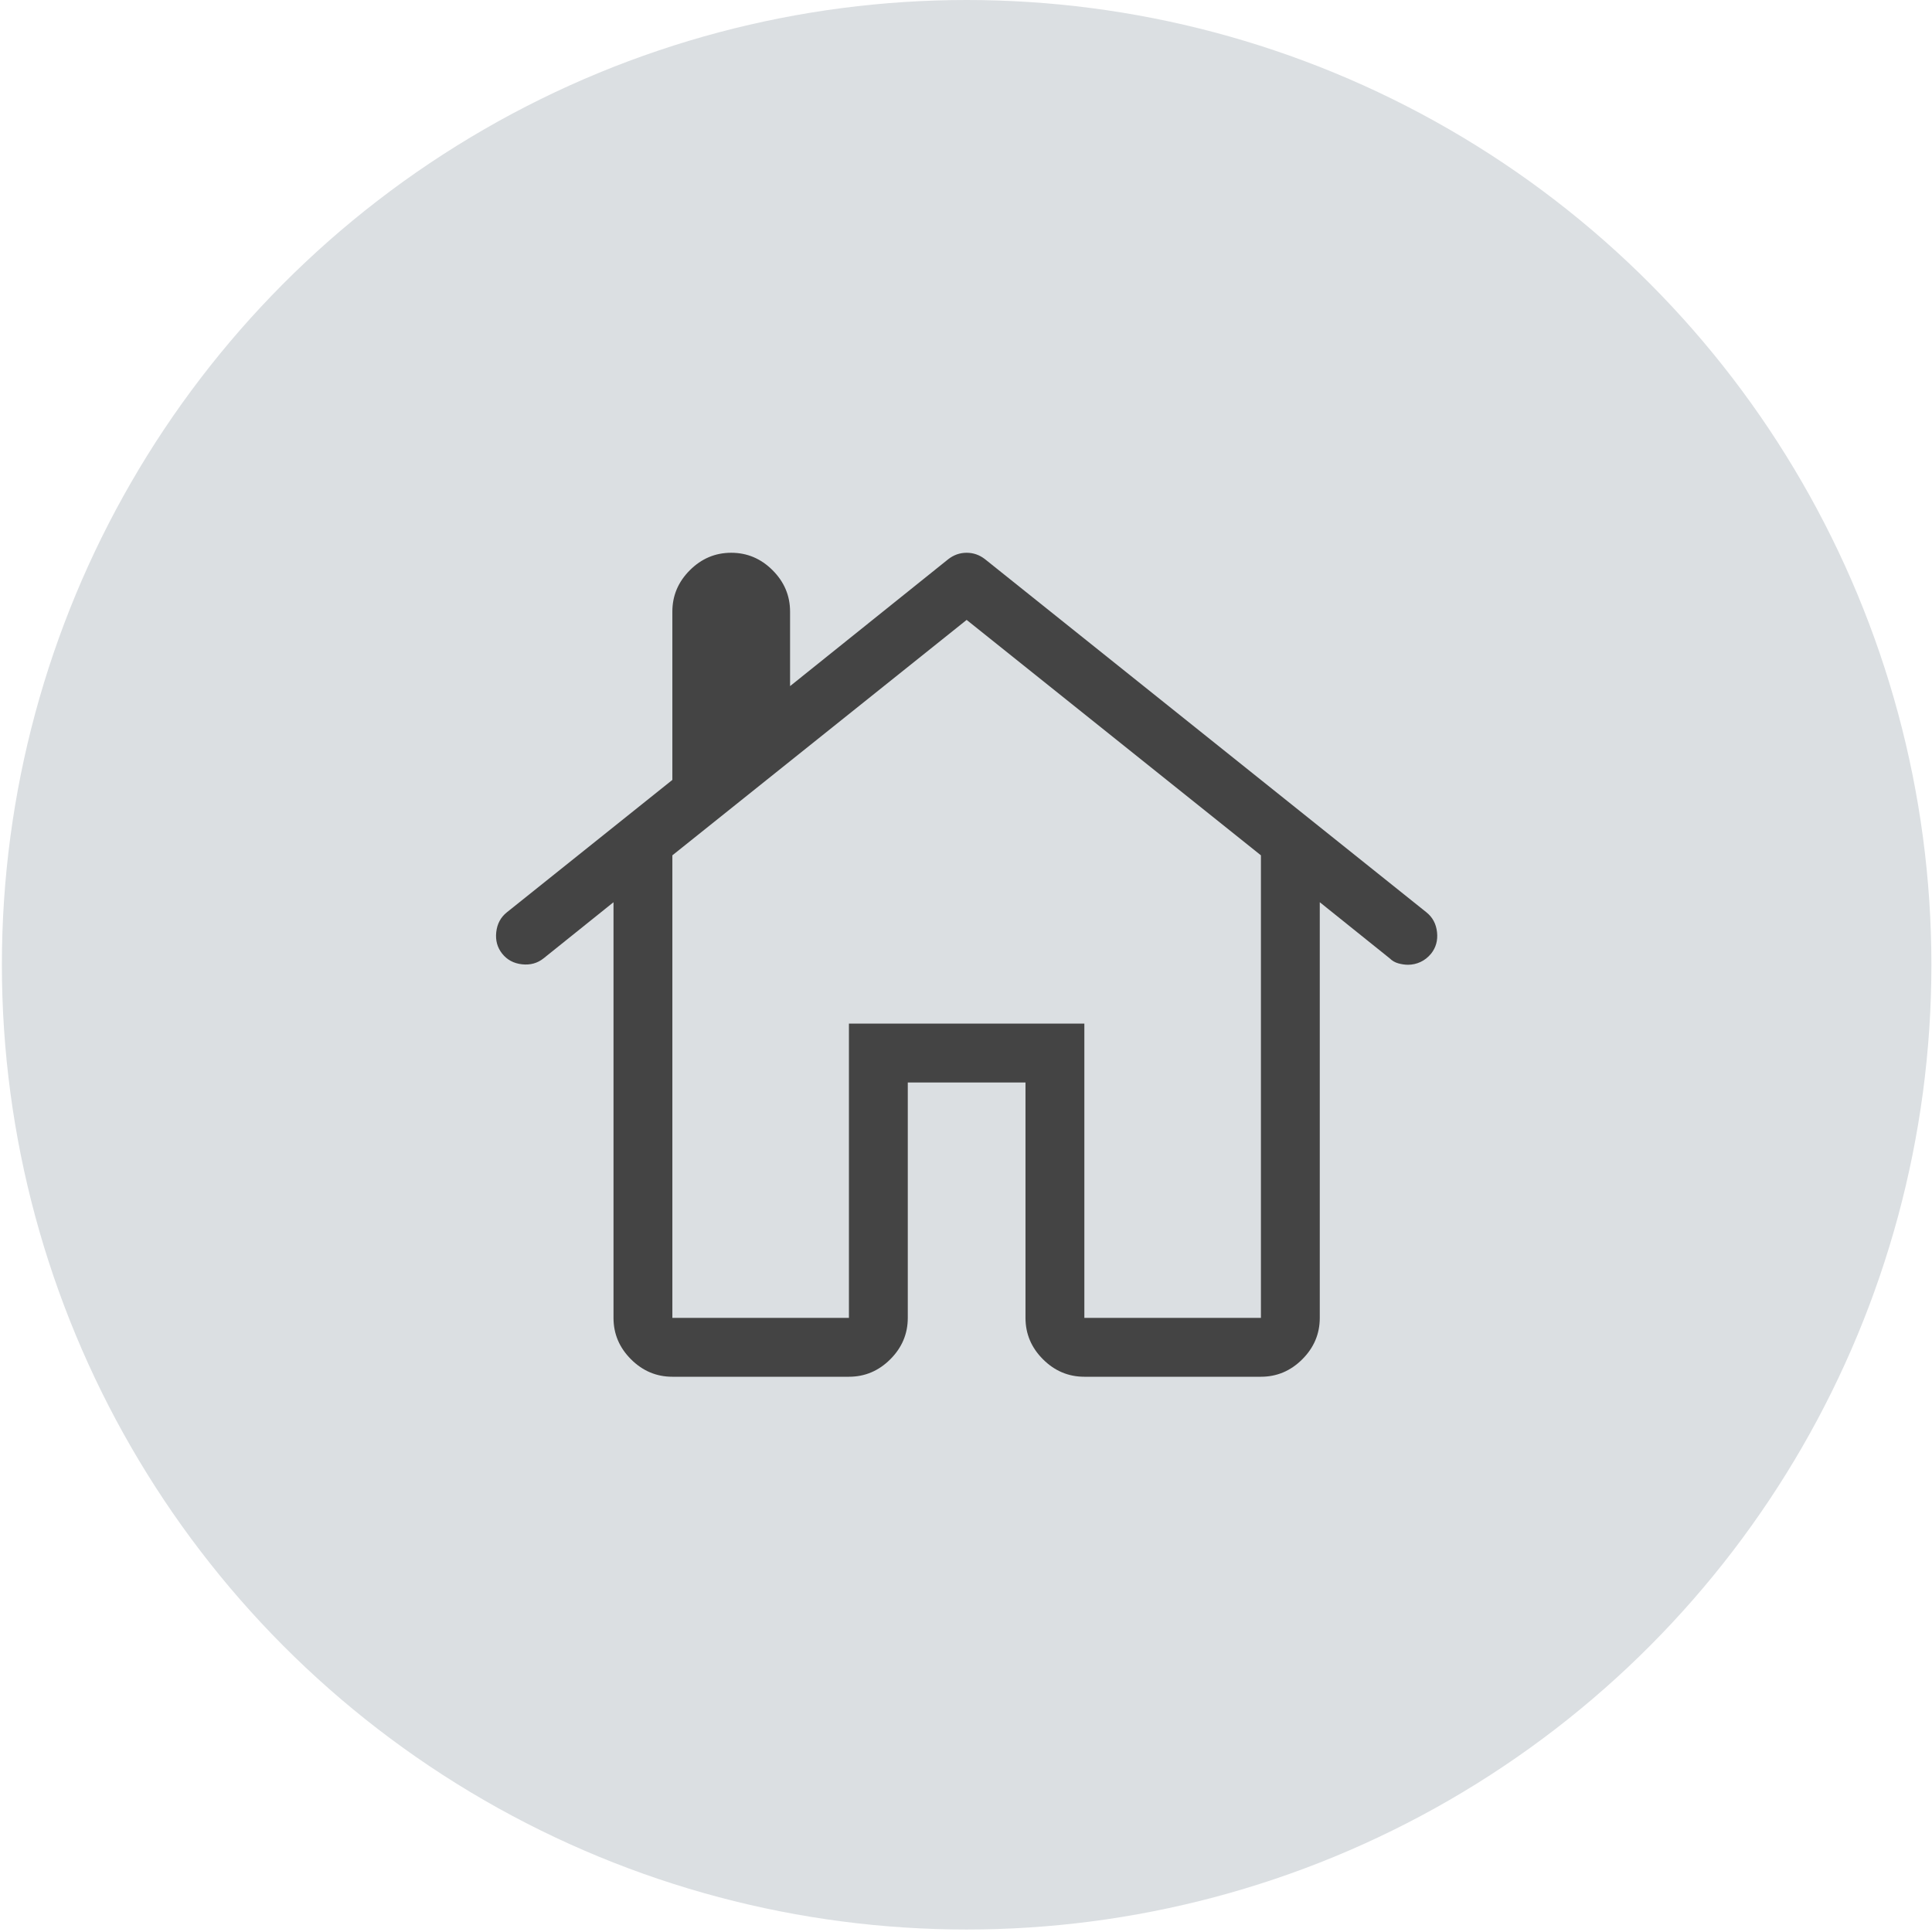
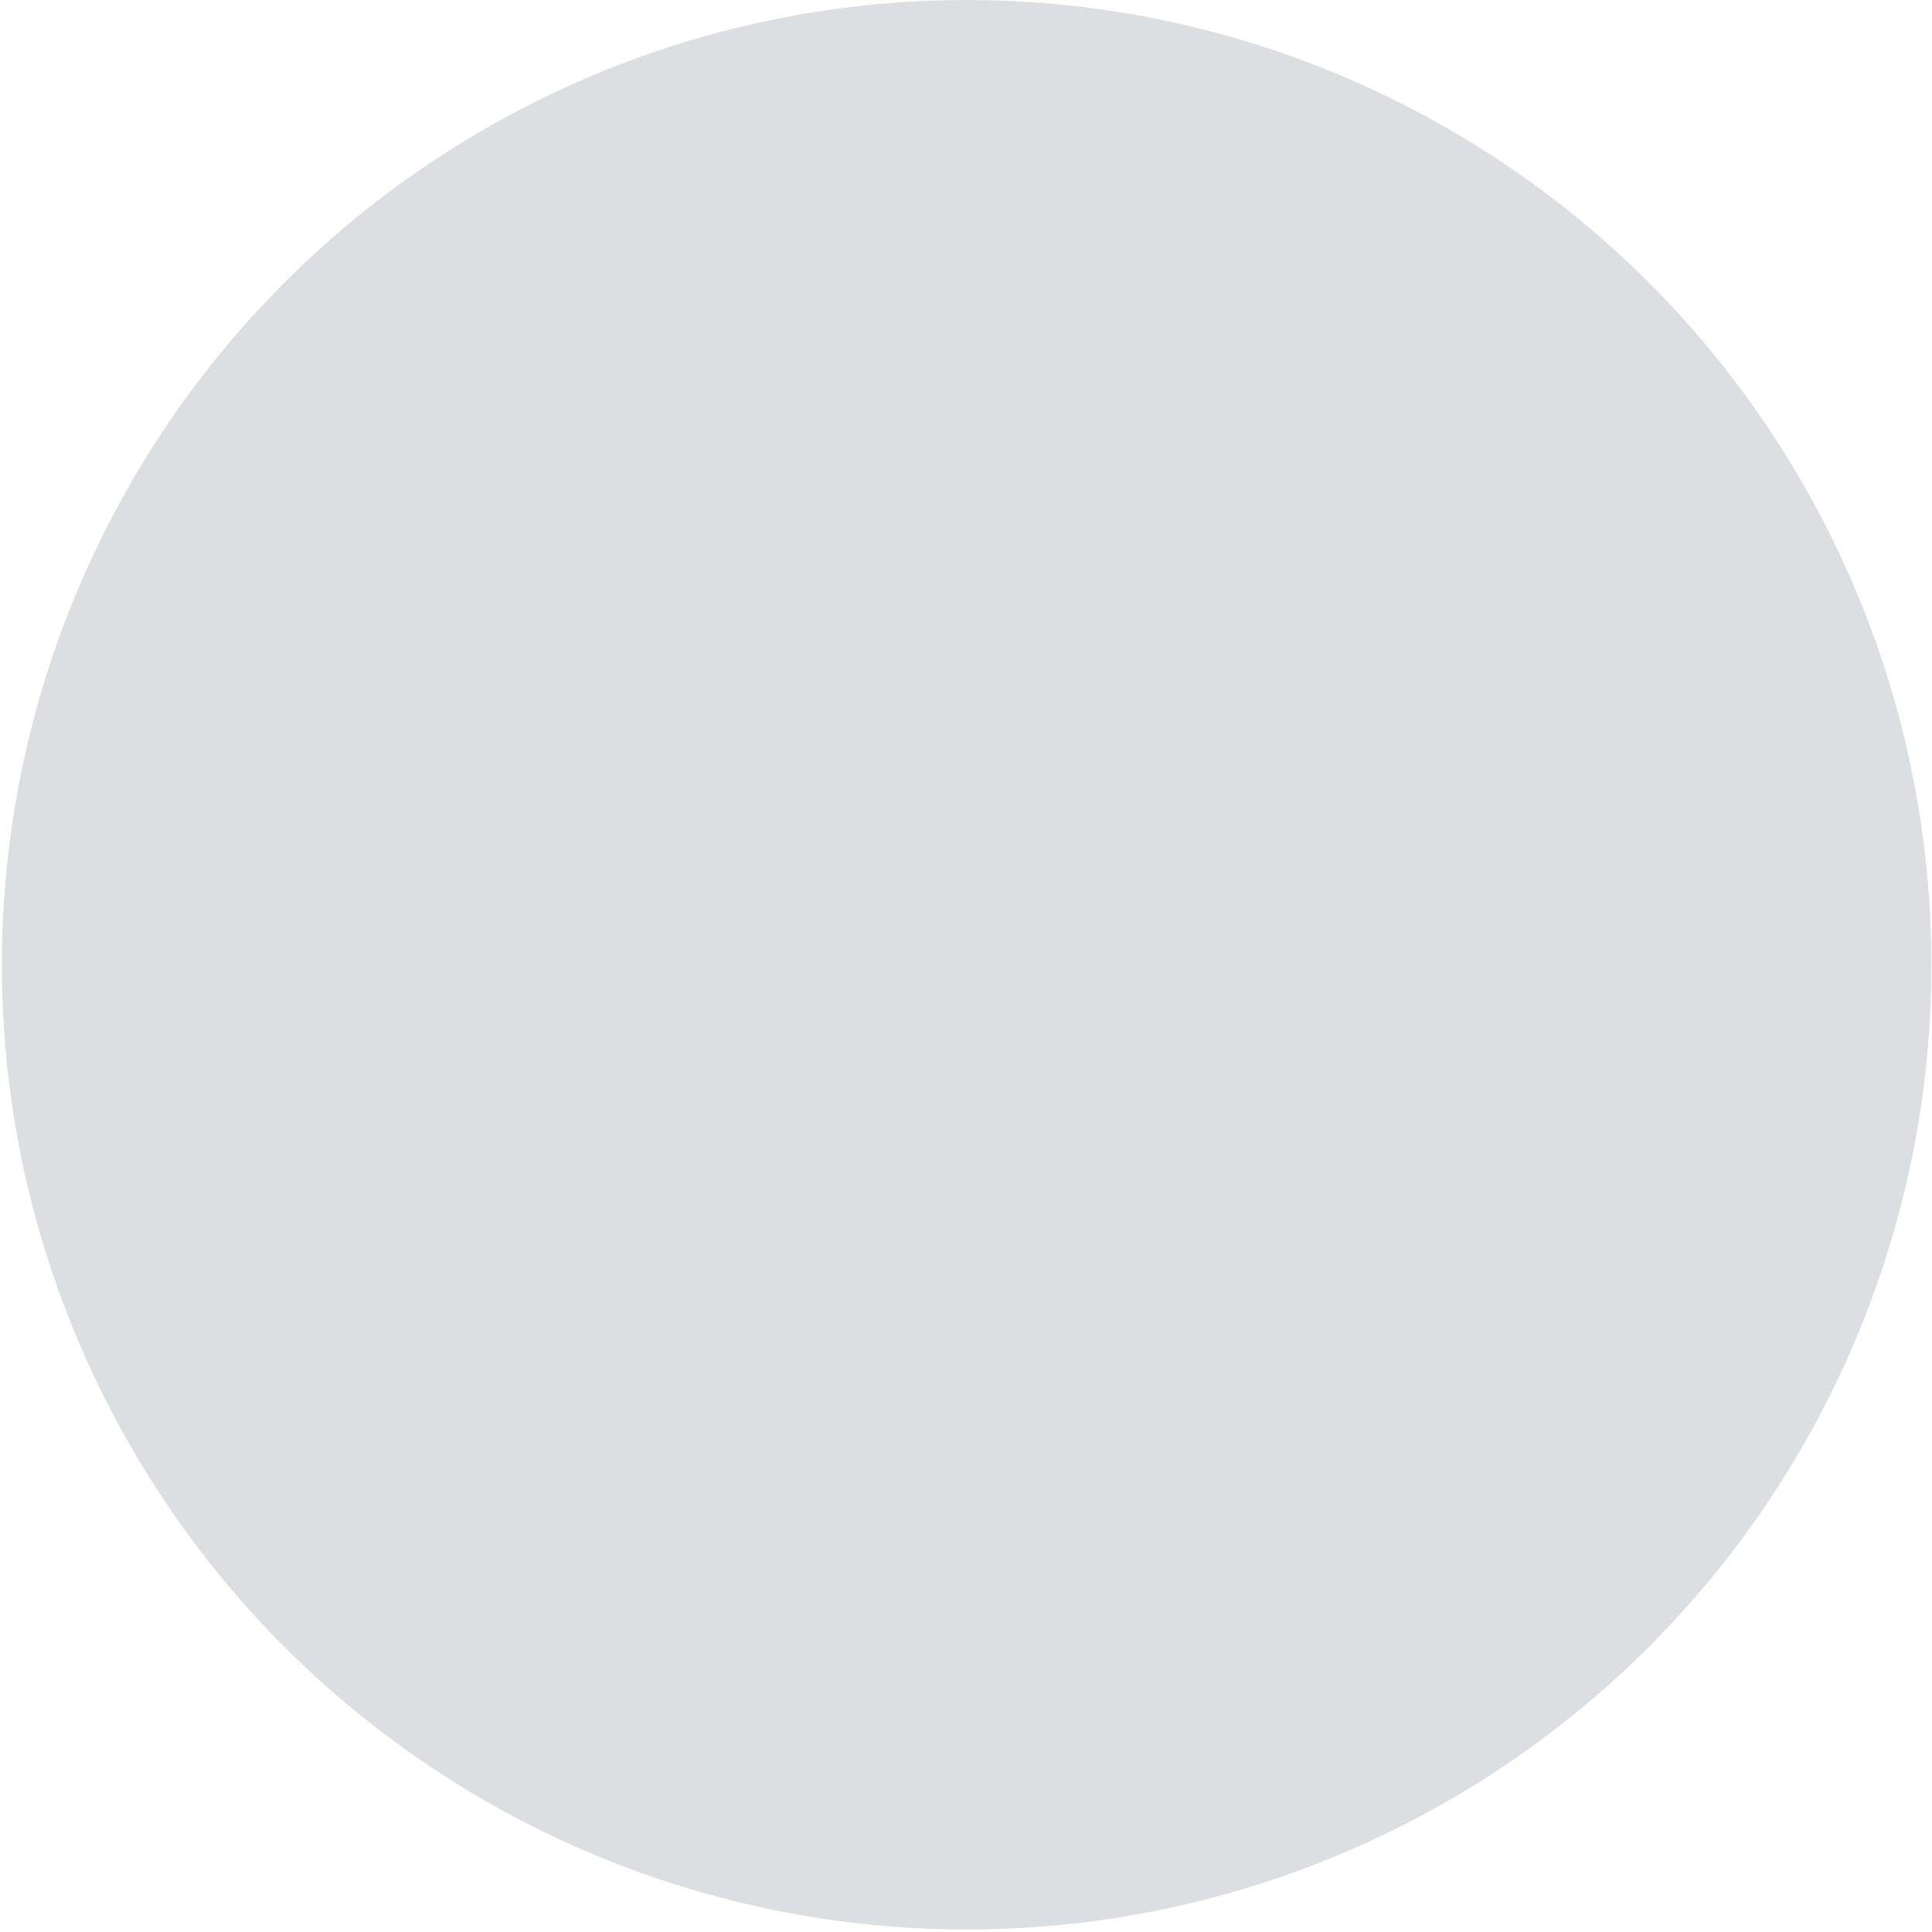
<svg xmlns="http://www.w3.org/2000/svg" width="100%" height="100%" viewBox="0 0 754 754" version="1.1" xml:space="preserve" style="fill-rule:evenodd;clip-rule:evenodd;stroke-linejoin:round;stroke-miterlimit:2;">
-   <rect id="icon-vorweggenommen" x="0.735" y="0" width="753.03" height="753.03" style="fill:none;" />
  <circle cx="377.25" cy="376.515" r="376.515" style="fill:#dbdfe2;" />
-   <path d="M212.156,374.003l27.276,-21.893l0,162.223c0,6.221 2.273,11.604 6.82,16.15c4.546,4.546 9.929,6.819 16.15,6.819l68.909,0c6.221,0 11.604,-2.273 16.151,-6.819c4.546,-4.546 6.819,-9.929 6.819,-16.15l-0,-91.879l45.939,0l-0,91.879c-0,6.221 2.273,11.604 6.819,16.15c4.546,4.546 9.93,6.819 16.151,6.819l68.908,0c6.221,0 11.605,-2.273 16.151,-6.819c4.546,-4.546 6.819,-9.929 6.819,-16.15l0,-162.223l27.277,21.893c0.957,0.957 2.093,1.615 3.409,1.974c1.316,0.359 2.572,0.538 3.769,0.538c1.674,-0 3.29,-0.359 4.845,-1.077c1.555,-0.718 2.931,-1.794 4.127,-3.23c1.914,-2.392 2.692,-5.204 2.333,-8.434c-0.359,-3.23 -1.735,-5.802 -4.127,-7.716l-172.273,-137.818c-2.153,-1.675 -4.546,-2.513 -7.178,-2.513c-2.632,0 -5.024,0.838 -7.178,2.513l-61.731,49.528l0,-29.071c0,-6.221 -2.273,-11.604 -6.819,-16.15c-4.546,-4.546 -9.929,-6.82 -16.15,-6.82c-6.221,0 -11.605,2.274 -16.151,6.82c-4.546,4.546 -6.819,9.929 -6.819,16.15l0,65.679l-64.602,51.682c-2.393,1.914 -3.769,4.486 -4.127,7.716c-0.359,3.23 0.418,6.042 2.332,8.434c1.915,2.393 4.487,3.769 7.717,4.128c3.23,0.358 6.041,-0.419 8.434,-2.333Zm165.094,-132.076l114.848,91.879l0,180.527l-68.908,-0l-0,-114.848l-91.879,-0l-0,114.848l-68.909,-0l0,-180.527l114.848,-91.879Z" style="fill:#444;fill-rule:nonzero;" />
</svg>